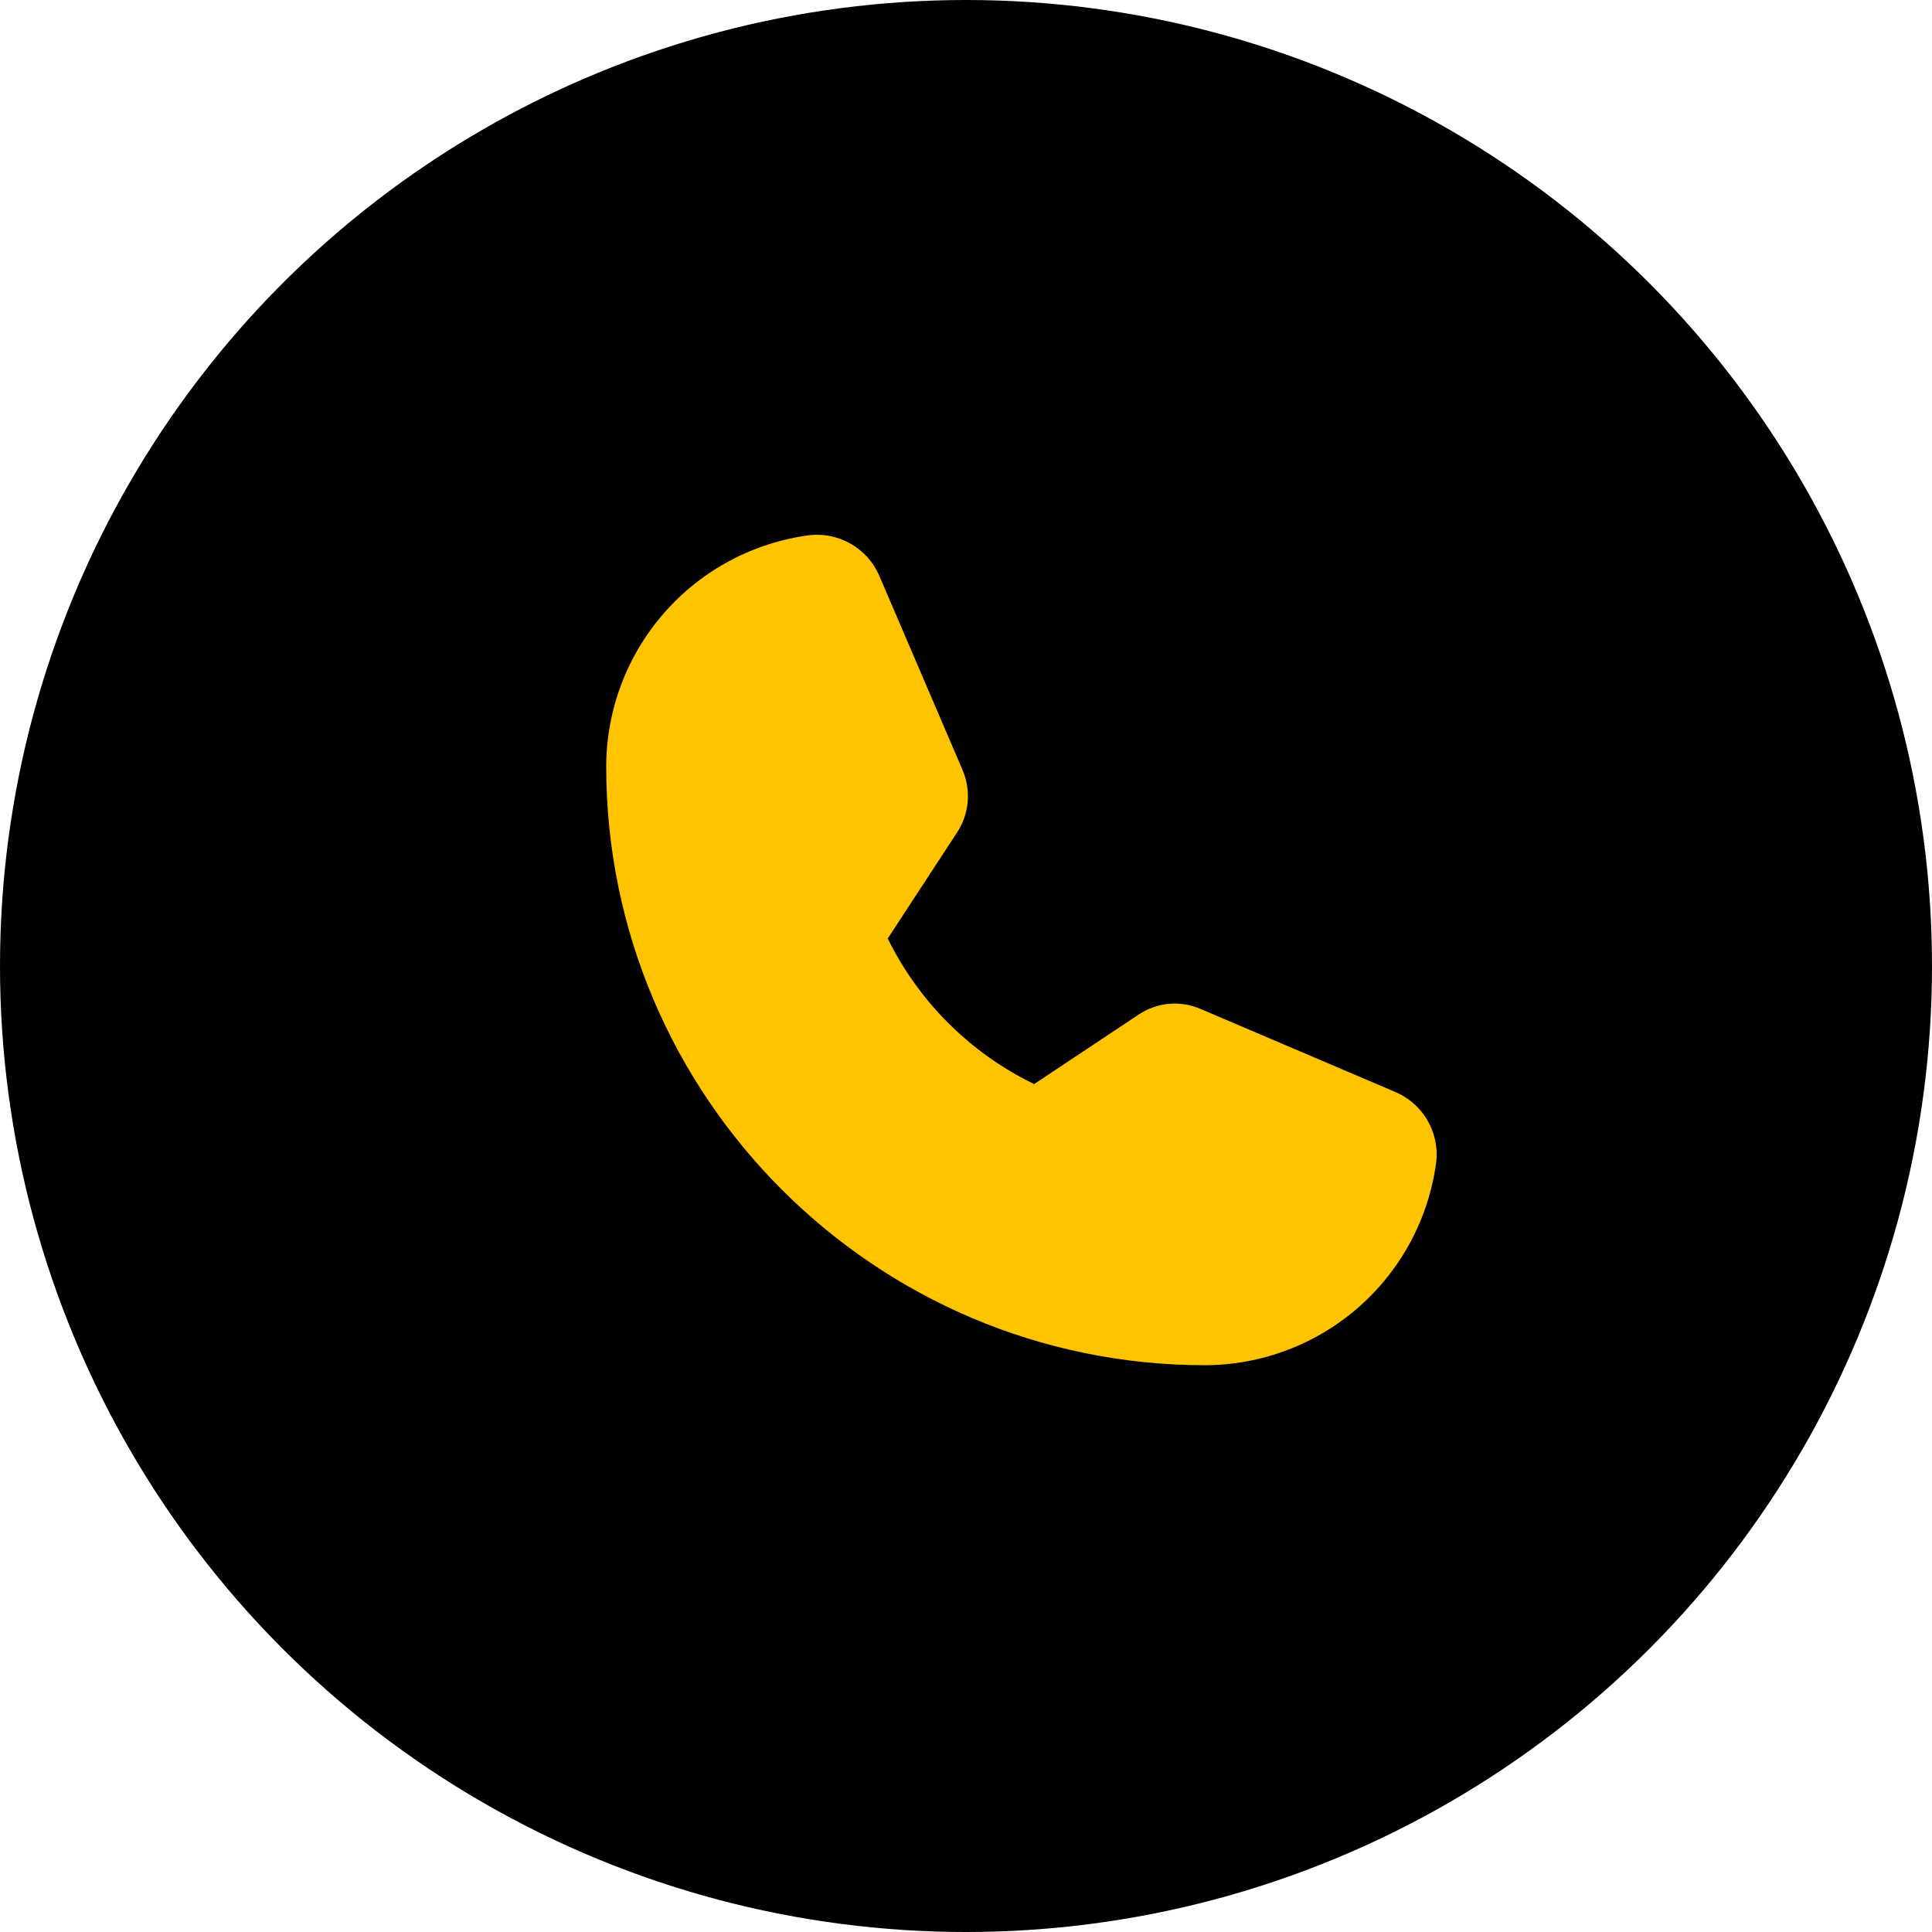
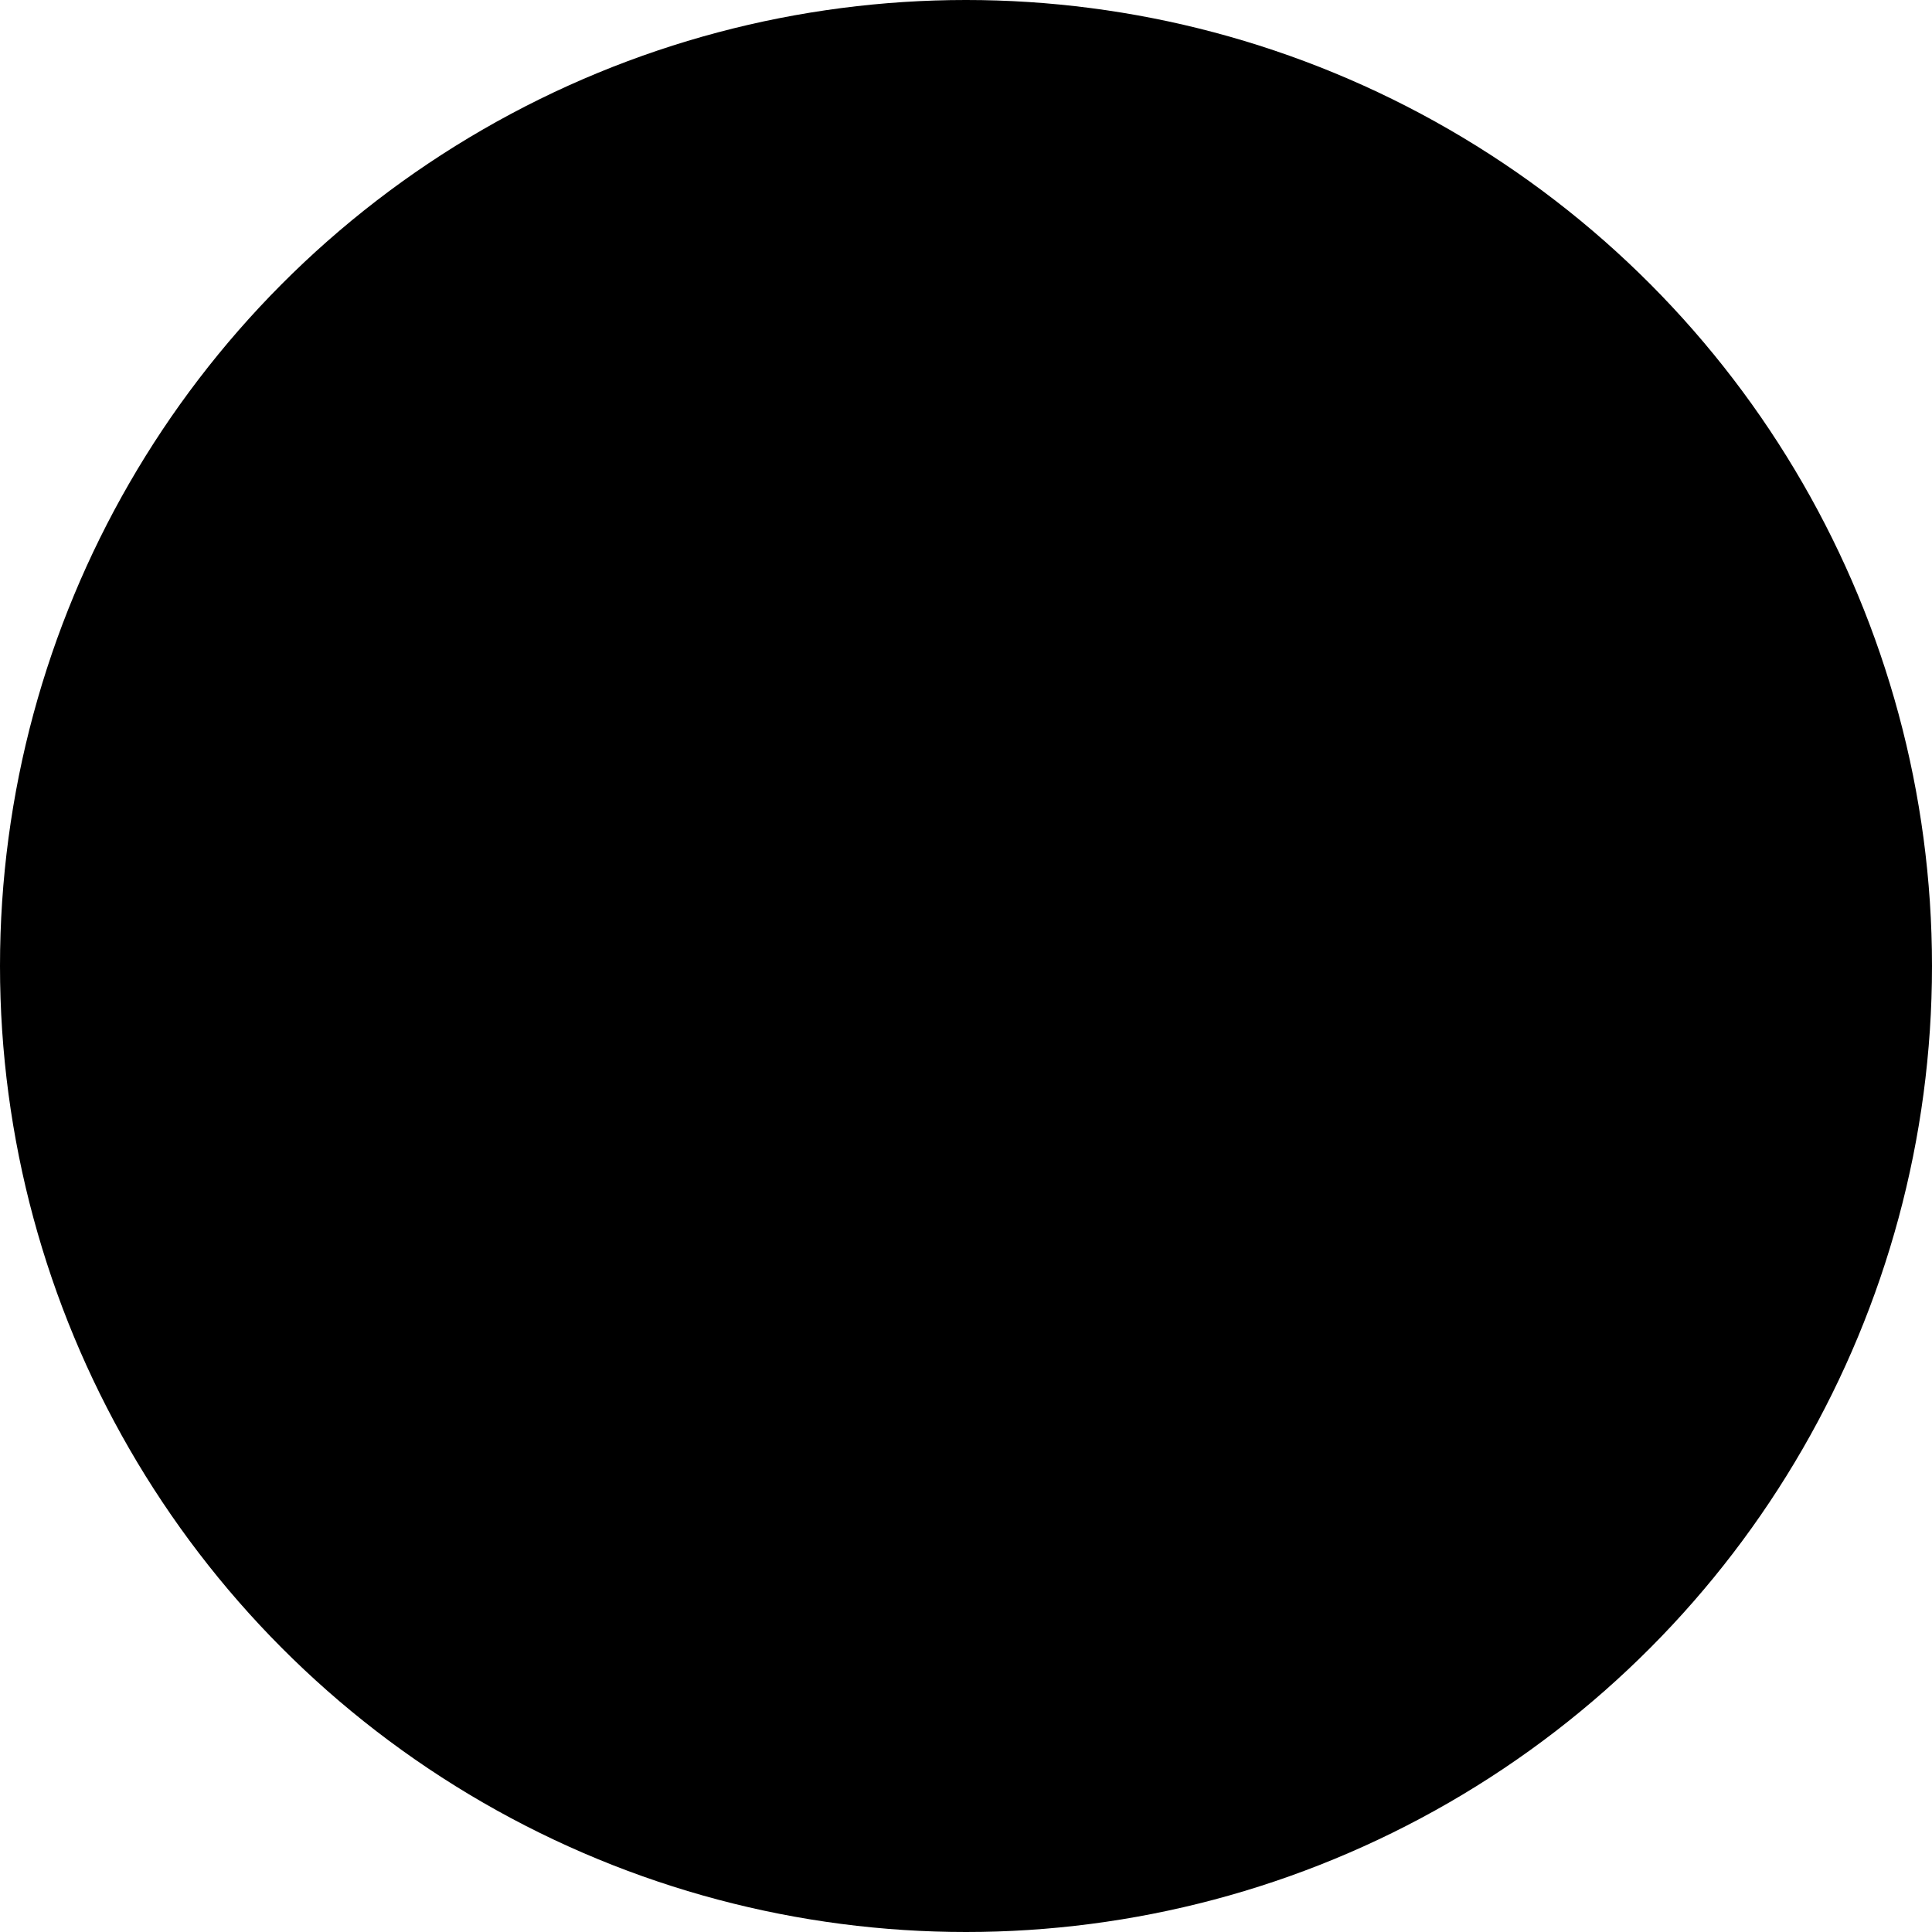
<svg xmlns="http://www.w3.org/2000/svg" width="49" height="49" viewBox="0 0 49 49" fill="none">
  <circle cx="24.5" cy="24.5" r="24.5" fill="black" />
-   <path d="M35.414 27.706L30.468 25.597C30.212 25.483 29.932 25.435 29.654 25.459C29.375 25.483 29.107 25.578 28.875 25.734L26.228 27.495C24.614 26.712 23.308 25.413 22.515 23.804V23.804L24.266 21.125C24.421 20.893 24.516 20.626 24.542 20.348C24.568 20.069 24.524 19.789 24.414 19.532L22.294 14.586C22.146 14.252 21.895 13.974 21.579 13.792C21.262 13.61 20.895 13.533 20.532 13.573C19.108 13.76 17.8 14.457 16.852 15.536C15.903 16.615 15.378 18.001 15.375 19.438C15.375 27.812 22.188 34.625 30.562 34.625C31.999 34.622 33.385 34.097 34.464 33.148C35.543 32.2 36.24 30.892 36.427 29.468C36.467 29.105 36.39 28.738 36.208 28.421C36.026 28.105 35.748 27.854 35.414 27.706Z" fill="#FFC300" />
</svg>